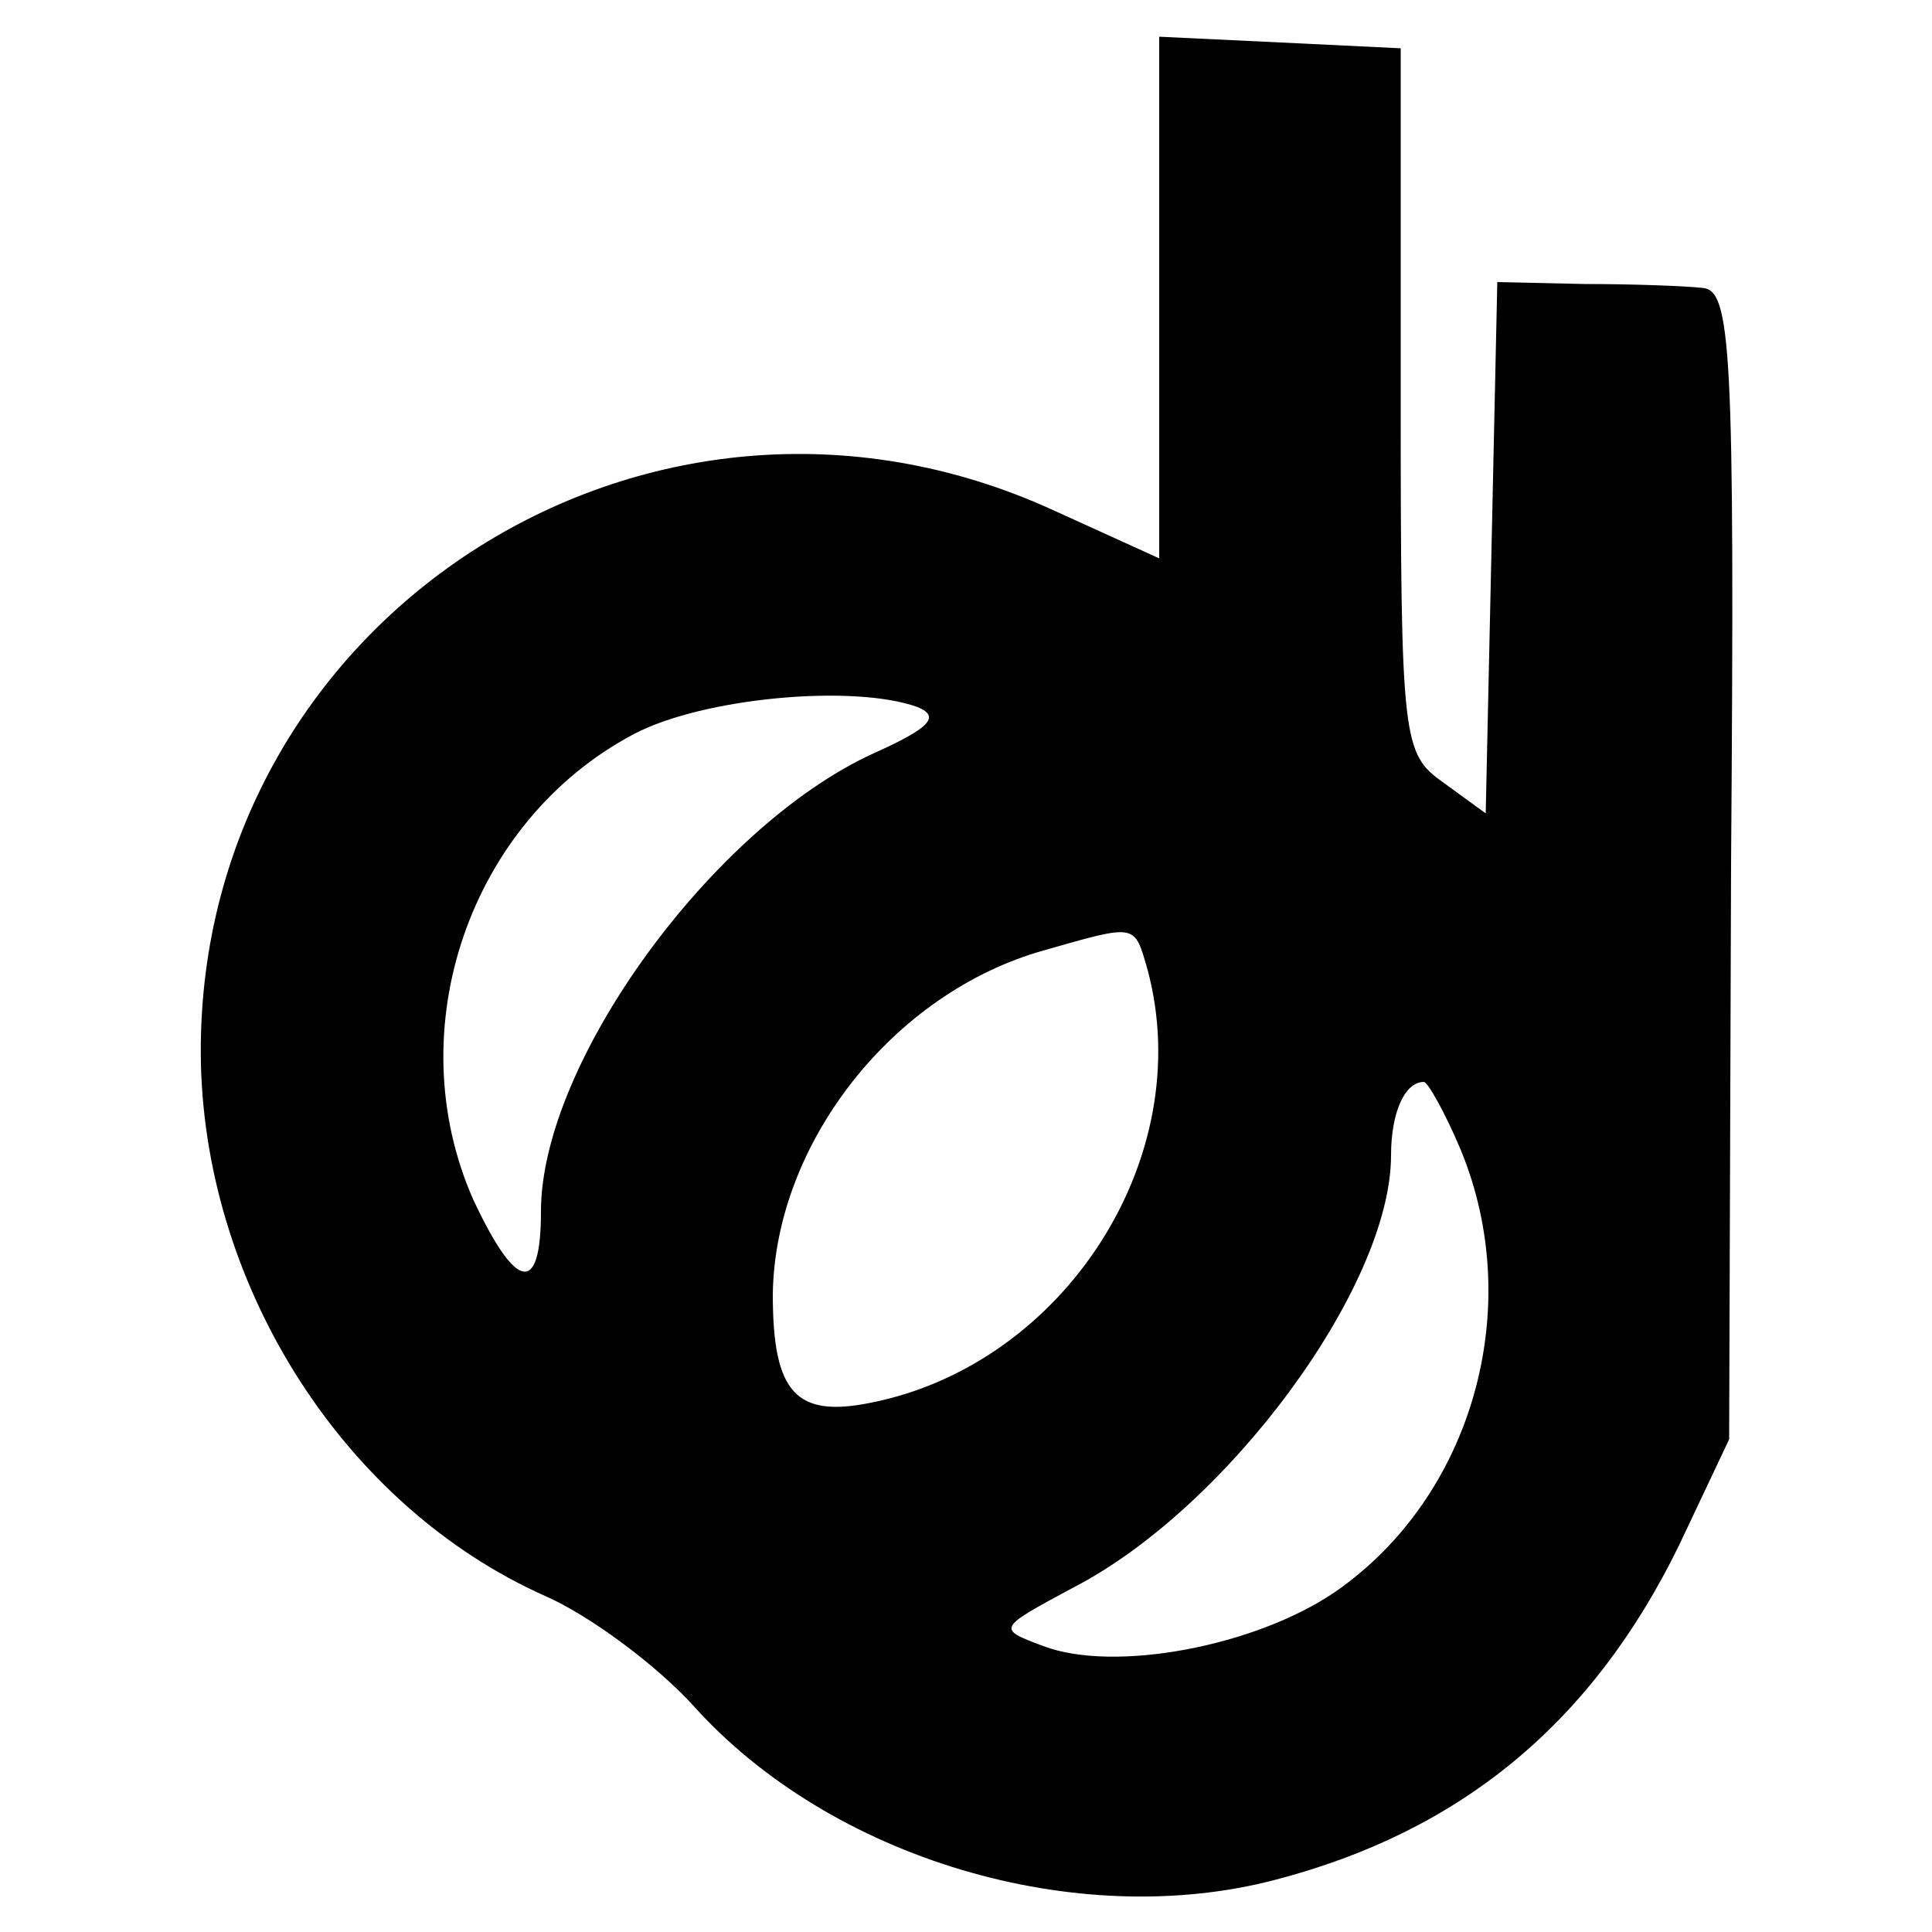
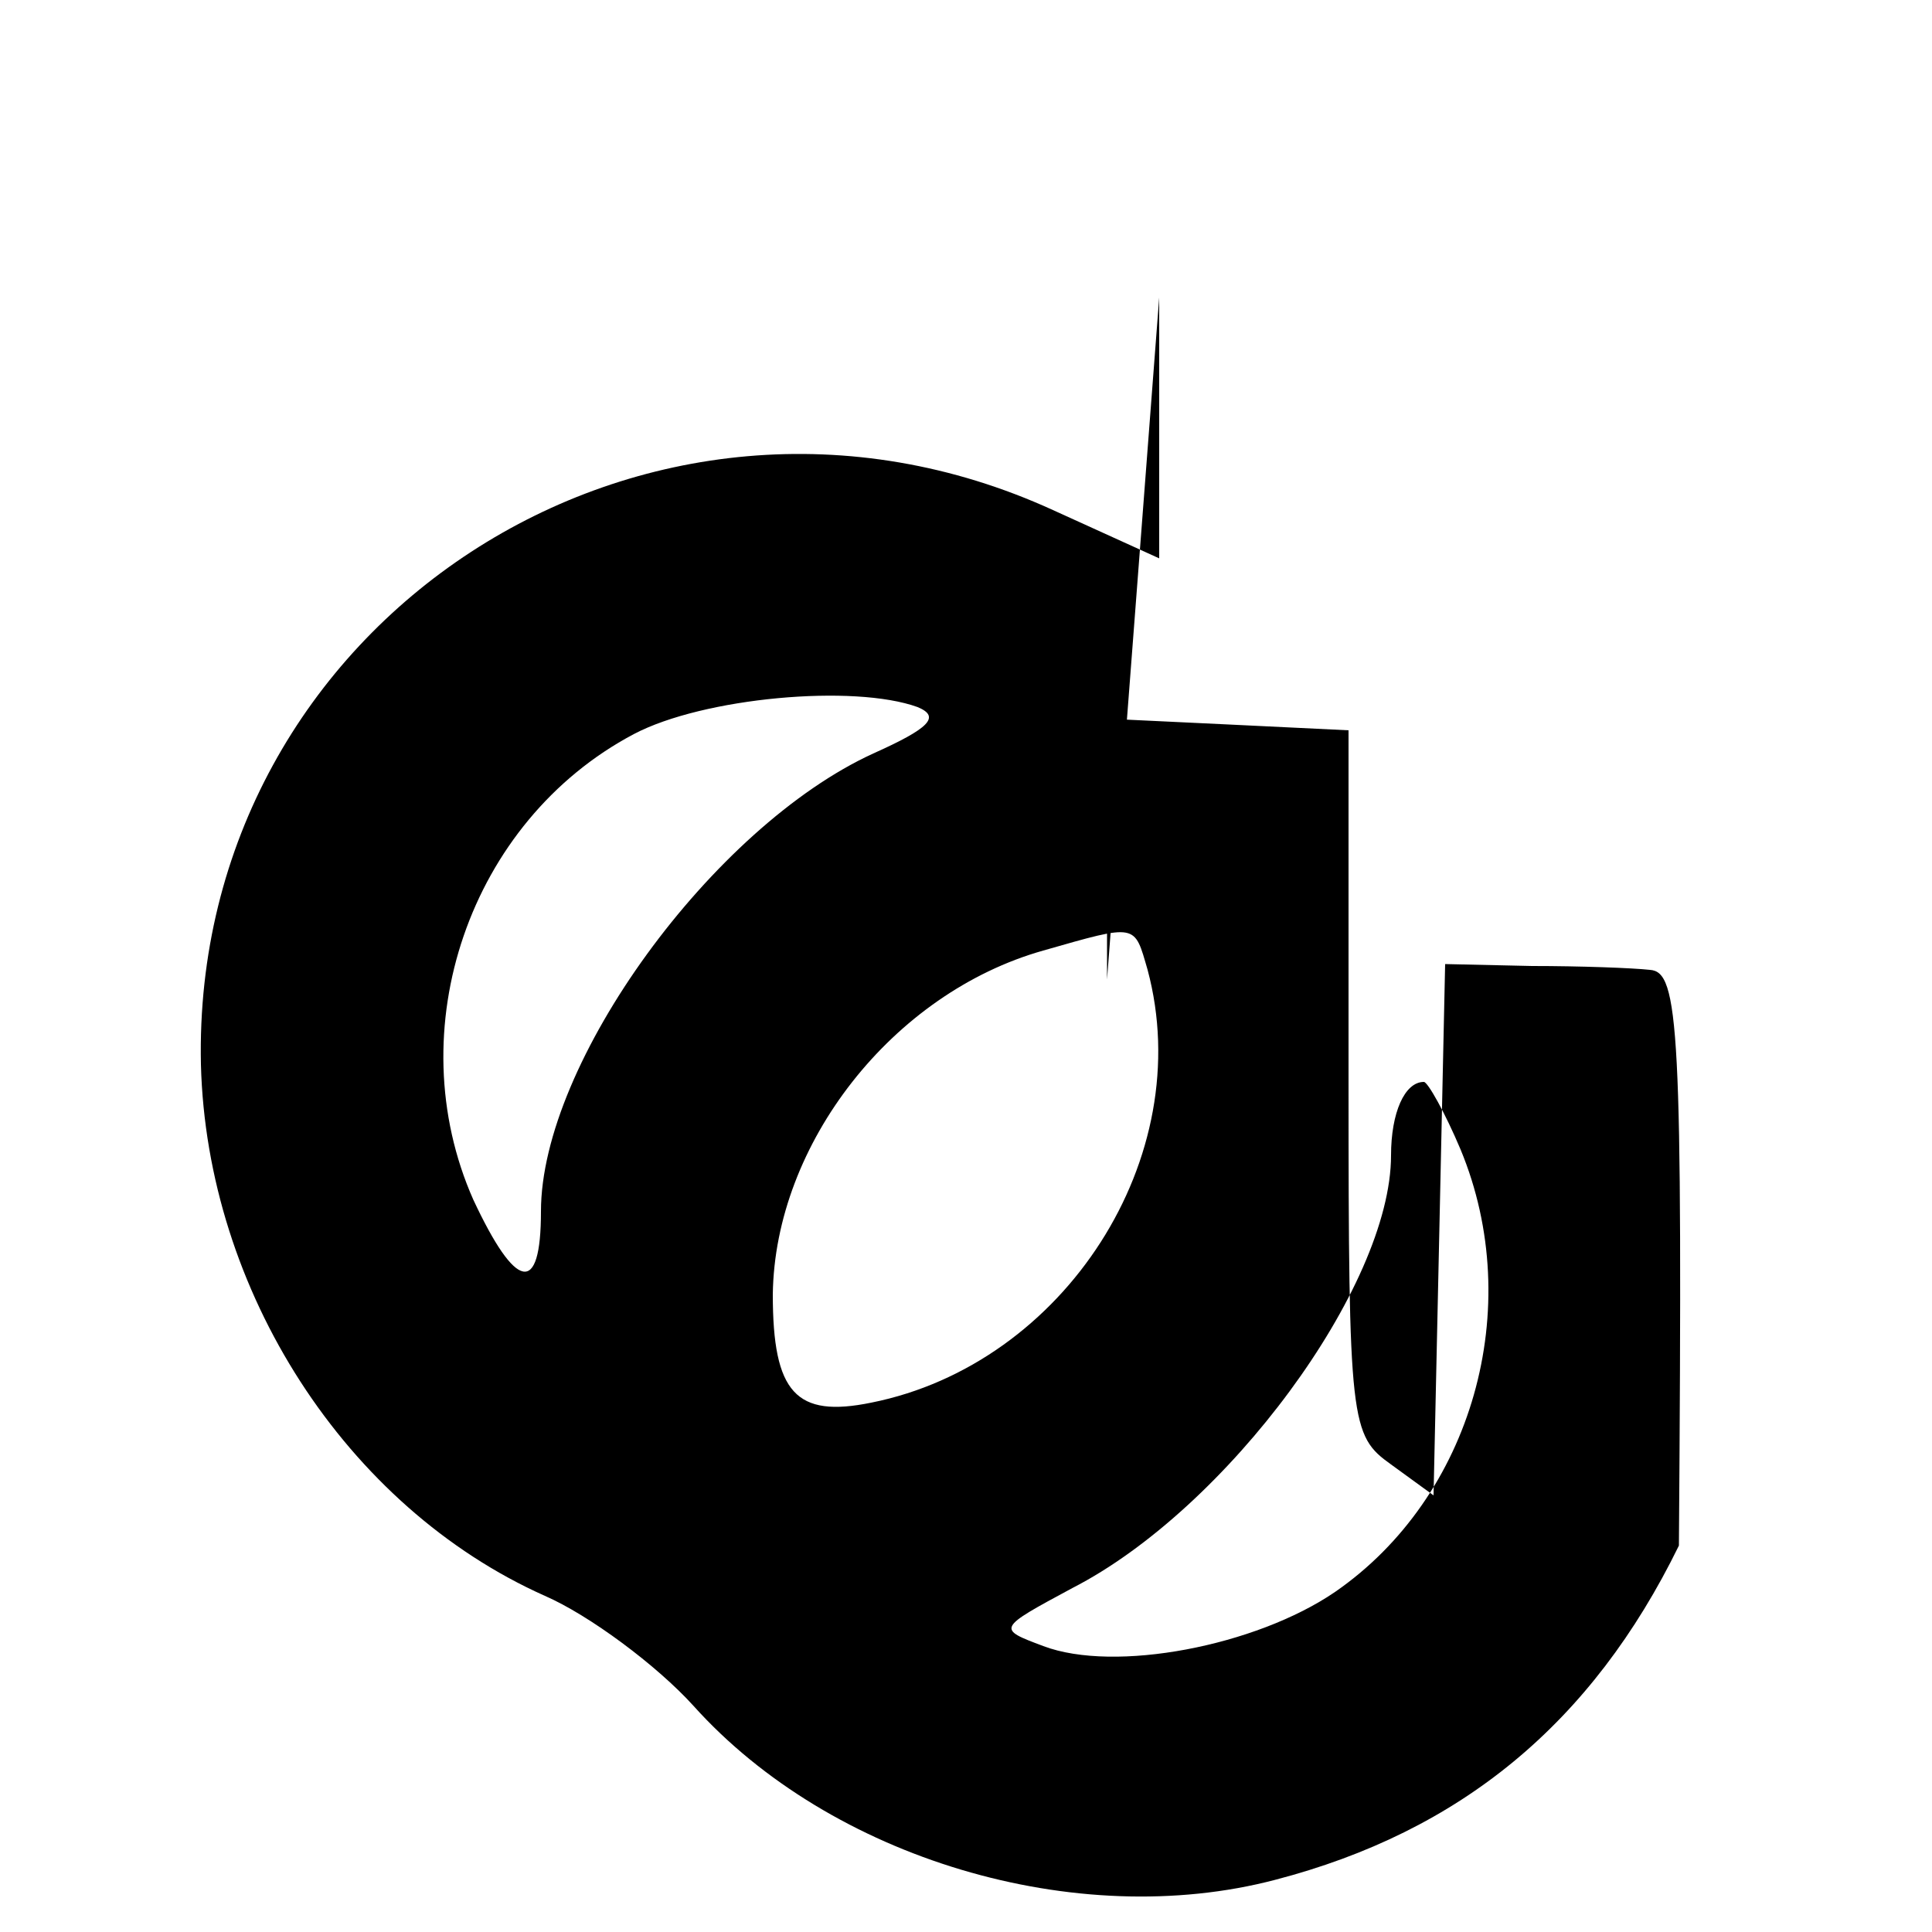
<svg xmlns="http://www.w3.org/2000/svg" version="1.0" width="100pt" height="100pt" viewBox="0 0 100 100" preserveAspectRatio="xMidYMid meet">
  <g transform="translate(0,100) scale(0.1,-0.1)" fill="#000000" stroke="none">
-     <path d="M600 846 l0 -135 -55 25 c-210 96 -446 -58 -441 -287 3 -117 75 -229 178 -275 23 -10 58 -36 77 -57 71 -79 198 -117 301 -90 96 25 164 81 209 173 l26 55 1 298 c2 269 0 297 -15 298 -9 1 -36 2 -61 2 l-45 1 -3 -138 -3 -137 -22 16 c-21 15 -22 21 -22 198 l0 182 -62 3 -63 3 0 -135z m-125 -212 c12 -5 6 -11 -23 -24 -83 -38 -172 -160 -172 -237 0 -44 -13 -41 -35 6 -39 88 -2 196 83 241 36 19 114 26 147 14z m119 -136 c26 -97 -43 -204 -143 -224 -39 -8 -51 5 -51 56 1 78 62 156 140 178 49 14 47 14 54 -10z m162 -93 c34 -82 6 -180 -65 -229 -41 -28 -114 -42 -151 -28 -24 9 -24 9 15 30 80 41 165 156 165 224 0 22 7 38 17 38 2 0 11 -16 19 -35z" />
+     <path d="M600 846 l0 -135 -55 25 c-210 96 -446 -58 -441 -287 3 -117 75 -229 178 -275 23 -10 58 -36 77 -57 71 -79 198 -117 301 -90 96 25 164 81 209 173 c2 269 0 297 -15 298 -9 1 -36 2 -61 2 l-45 1 -3 -138 -3 -137 -22 16 c-21 15 -22 21 -22 198 l0 182 -62 3 -63 3 0 -135z m-125 -212 c12 -5 6 -11 -23 -24 -83 -38 -172 -160 -172 -237 0 -44 -13 -41 -35 6 -39 88 -2 196 83 241 36 19 114 26 147 14z m119 -136 c26 -97 -43 -204 -143 -224 -39 -8 -51 5 -51 56 1 78 62 156 140 178 49 14 47 14 54 -10z m162 -93 c34 -82 6 -180 -65 -229 -41 -28 -114 -42 -151 -28 -24 9 -24 9 15 30 80 41 165 156 165 224 0 22 7 38 17 38 2 0 11 -16 19 -35z" />
  </g>
</svg>